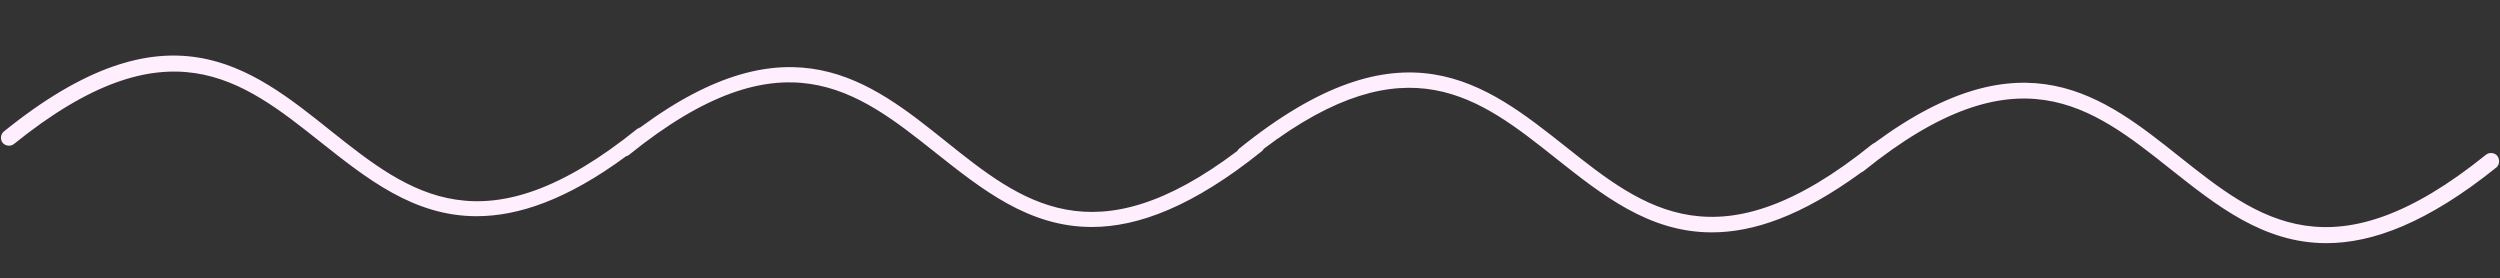
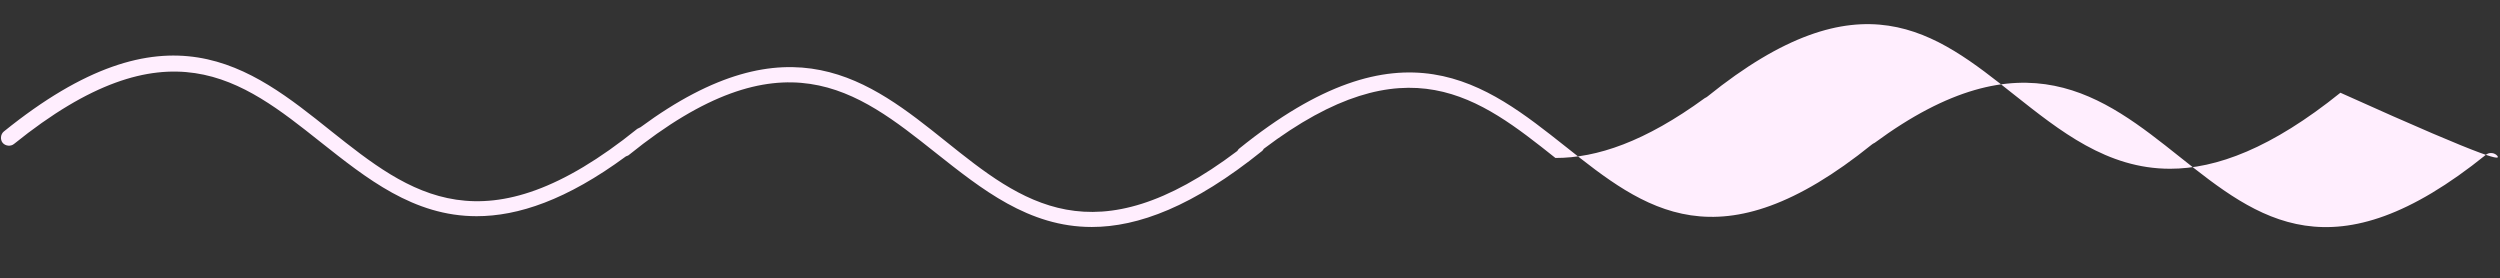
<svg xmlns="http://www.w3.org/2000/svg" fill="#ffeefe" height="51.6" preserveAspectRatio="xMidYMid meet" version="1" viewBox="-0.1 -10.3 463.7 51.6" width="463.7" zoomAndPan="magnify">
  <rect x="-0.1" y="-10.3" width="463.7" height="51.6" fill="#333333" stroke="none" />
  <g id="change1_1">
-     <path d="M463.1,18.6c-0.5-0.6-1.5-0.7-2.1-0.2c0,0,0,0,0,0c-28.4,22.9-42.2,12-56.8,0.4c-14.2-11.3-28.9-23-56.6-2.6 c-0.2,0.1-0.4,0.2-0.5,0.3c-28.4,22.9-42.2,12-56.8,0.4c-14.9-11.8-30.3-24.1-60.6,0.4c-0.1,0.1-0.2,0.2-0.3,0.4 c-26.6,20.1-40,9.5-54.1-1.8s-28.9-23-56.6-2.6c-0.2,0.1-0.4,0.2-0.6,0.3c-28.4,22.9-42.2,12-56.8,0.4C46.2,1.9,30.8-10.3,0.6,14.1 c-0.6,0.5-0.7,1.5-0.2,2.1c0.5,0.6,1.5,0.7,2.1,0.2c28.4-22.9,42.2-12,56.8-0.4c8.6,6.8,17.3,13.8,29,13.8c7.7,0,16.7-3,27.7-11.1 c0.2-0.1,0.4-0.1,0.6-0.3c28.4-22.9,42.2-12,56.8-0.4c8.6,6.8,17.3,13.8,29,13.8c8.6,0,18.8-3.8,31.6-14.1c0.1-0.1,0.2-0.2,0.3-0.4 c26.6-20.1,40-9.5,54.1,1.7c8.6,6.8,17.3,13.8,29,13.8c7.7,0,16.6-3,27.7-11.1c0.2-0.1,0.4-0.2,0.5-0.3c28.4-22.9,42.2-12,56.8-0.4 c8.6,6.8,17.3,13.8,29,13.8c8.6,0,18.8-3.8,31.6-14.1C463.5,20.2,463.6,19.3,463.1,18.6z" fill="inherit" />
+     <path d="M463.1,18.6c-0.5-0.6-1.5-0.7-2.1-0.2c0,0,0,0,0,0c-28.4,22.9-42.2,12-56.8,0.4c-14.2-11.3-28.9-23-56.6-2.6 c-0.2,0.1-0.4,0.2-0.5,0.3c-28.4,22.9-42.2,12-56.8,0.4c-14.9-11.8-30.3-24.1-60.6,0.4c-0.1,0.1-0.2,0.2-0.3,0.4 c-26.6,20.1-40,9.5-54.1-1.8s-28.9-23-56.6-2.6c-0.2,0.1-0.4,0.2-0.6,0.3c-28.4,22.9-42.2,12-56.8,0.4C46.2,1.9,30.8-10.3,0.6,14.1 c-0.6,0.5-0.7,1.5-0.2,2.1c0.5,0.6,1.5,0.7,2.1,0.2c28.4-22.9,42.2-12,56.8-0.4c8.6,6.8,17.3,13.8,29,13.8c7.7,0,16.7-3,27.7-11.1 c0.2-0.1,0.4-0.1,0.6-0.3c28.4-22.9,42.2-12,56.8-0.4c8.6,6.8,17.3,13.8,29,13.8c8.6,0,18.8-3.8,31.6-14.1c0.1-0.1,0.2-0.2,0.3-0.4 c26.6-20.1,40-9.5,54.1,1.7c7.7,0,16.6-3,27.7-11.1c0.2-0.1,0.4-0.2,0.5-0.3c28.4-22.9,42.2-12,56.8-0.4 c8.6,6.8,17.3,13.8,29,13.8c8.6,0,18.8-3.8,31.6-14.1C463.5,20.2,463.6,19.3,463.1,18.6z" fill="inherit" />
  </g>
</svg>